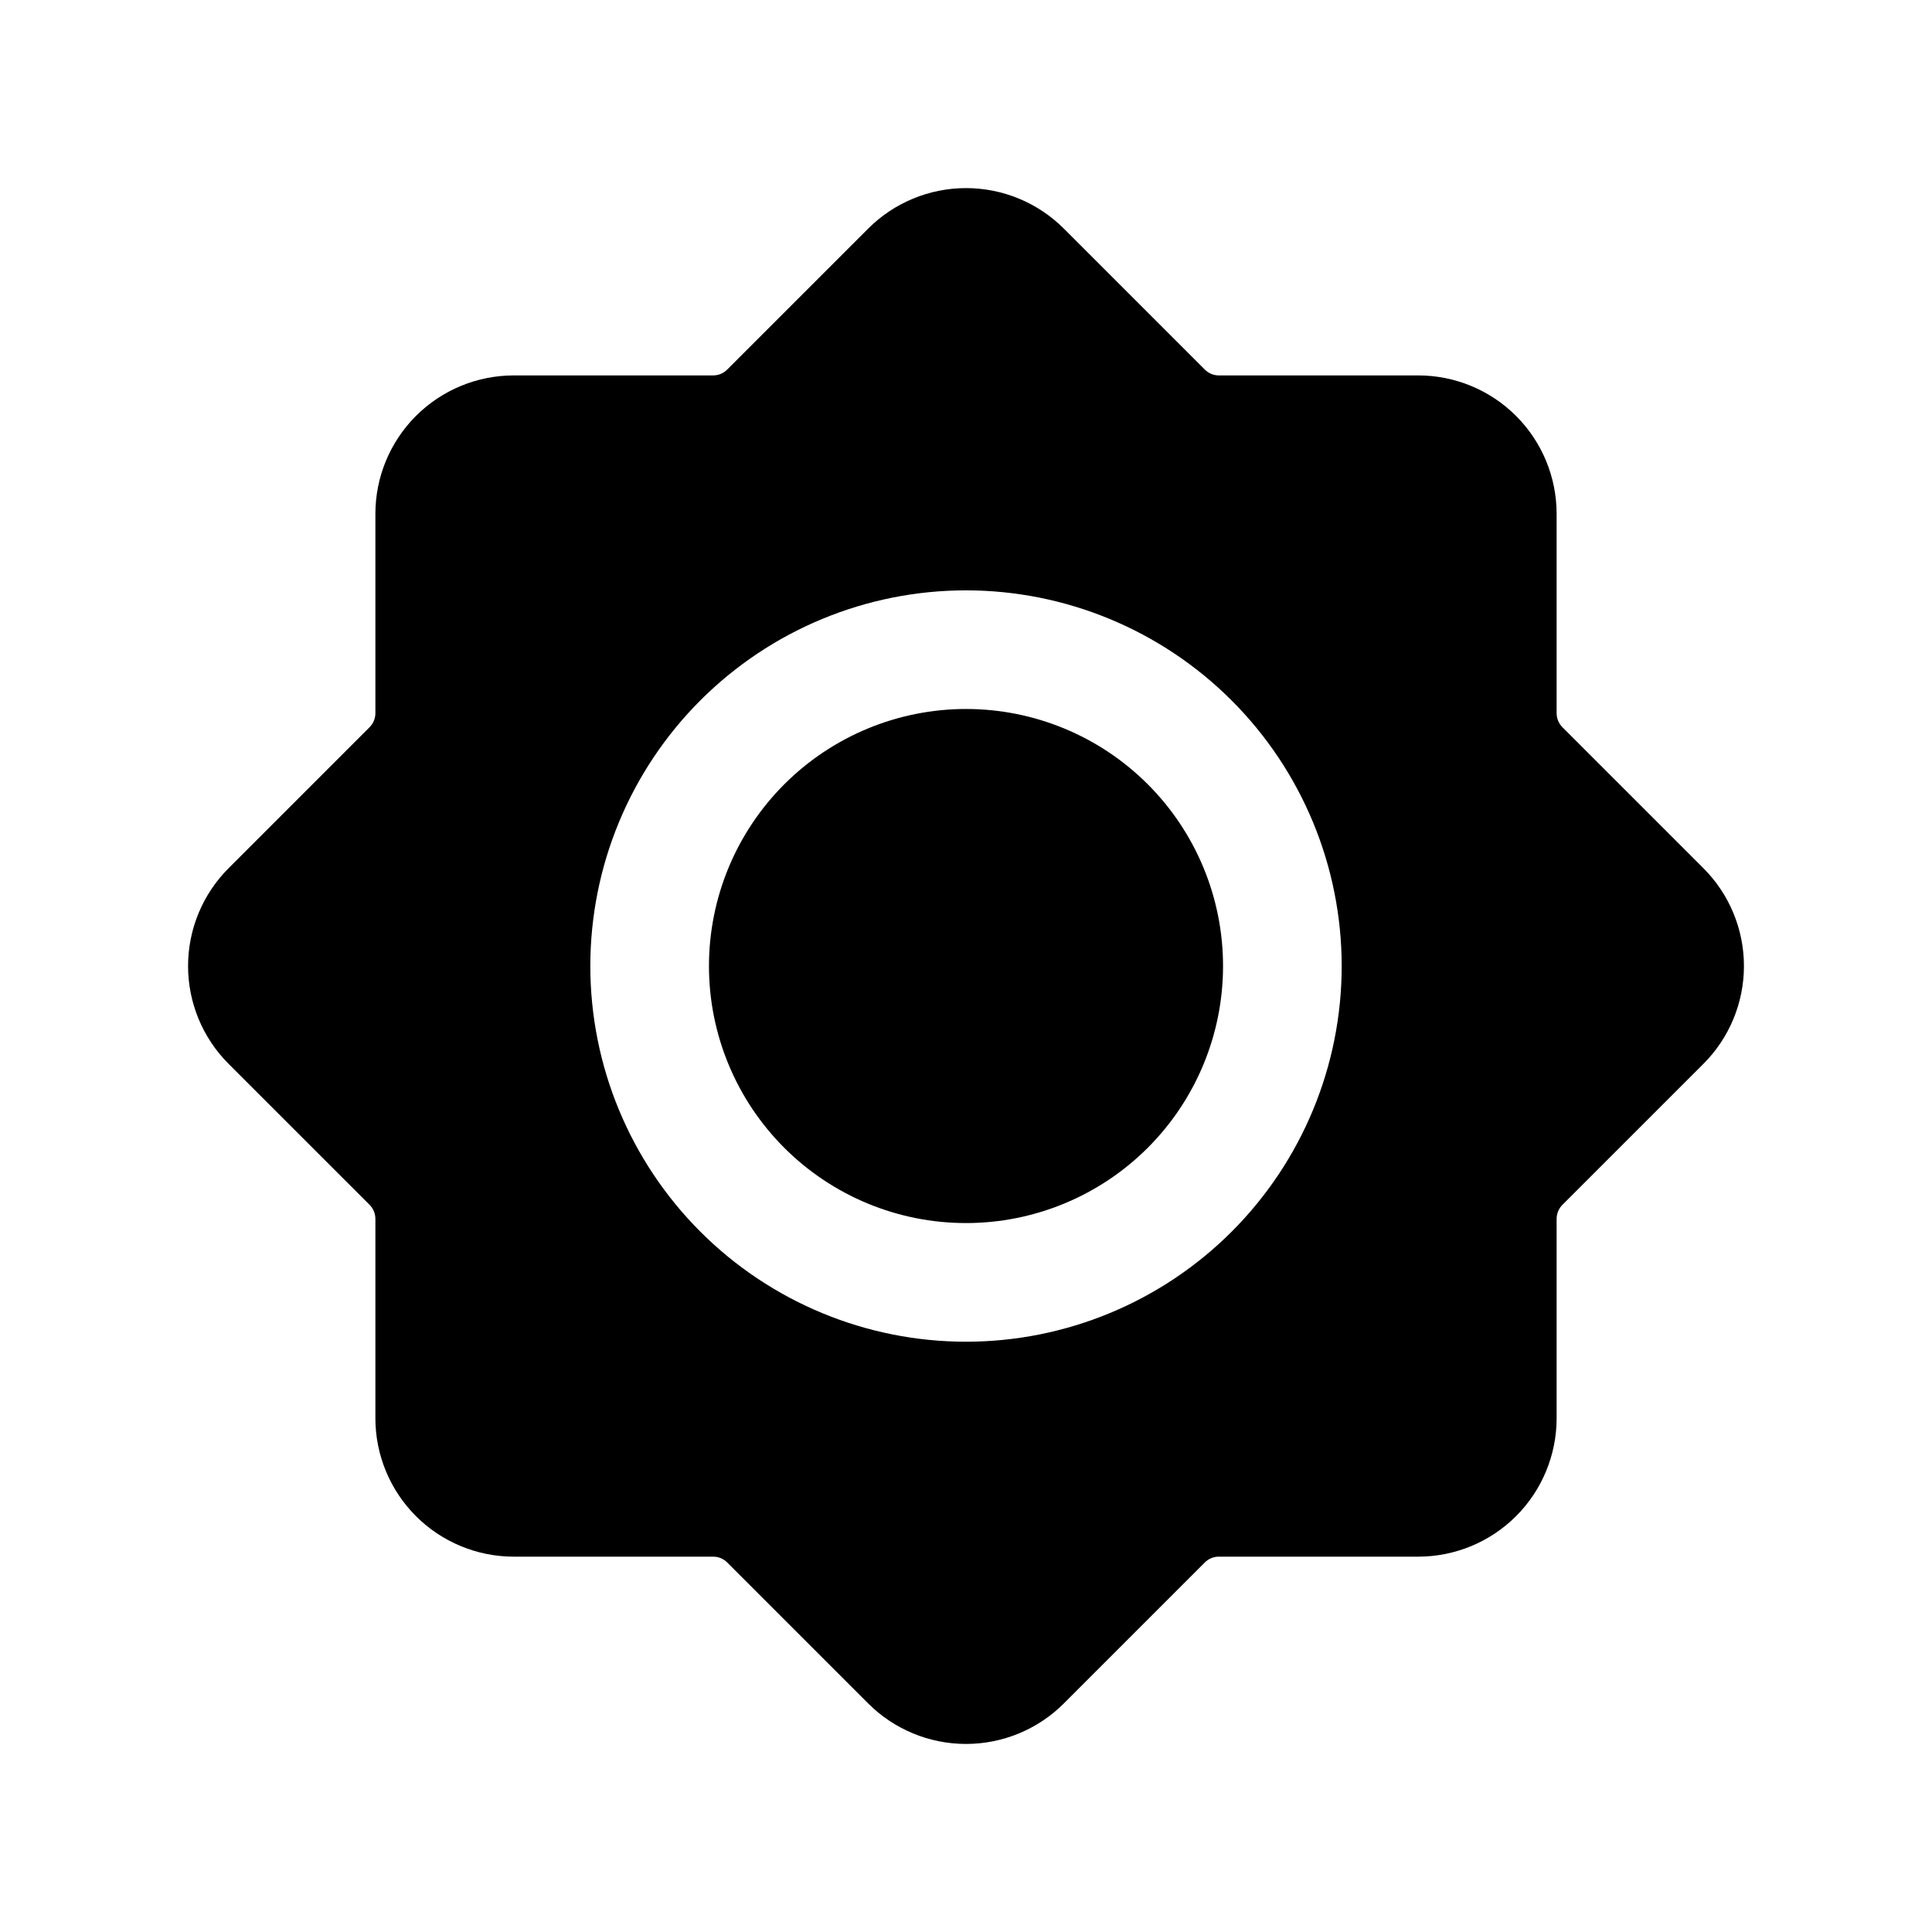
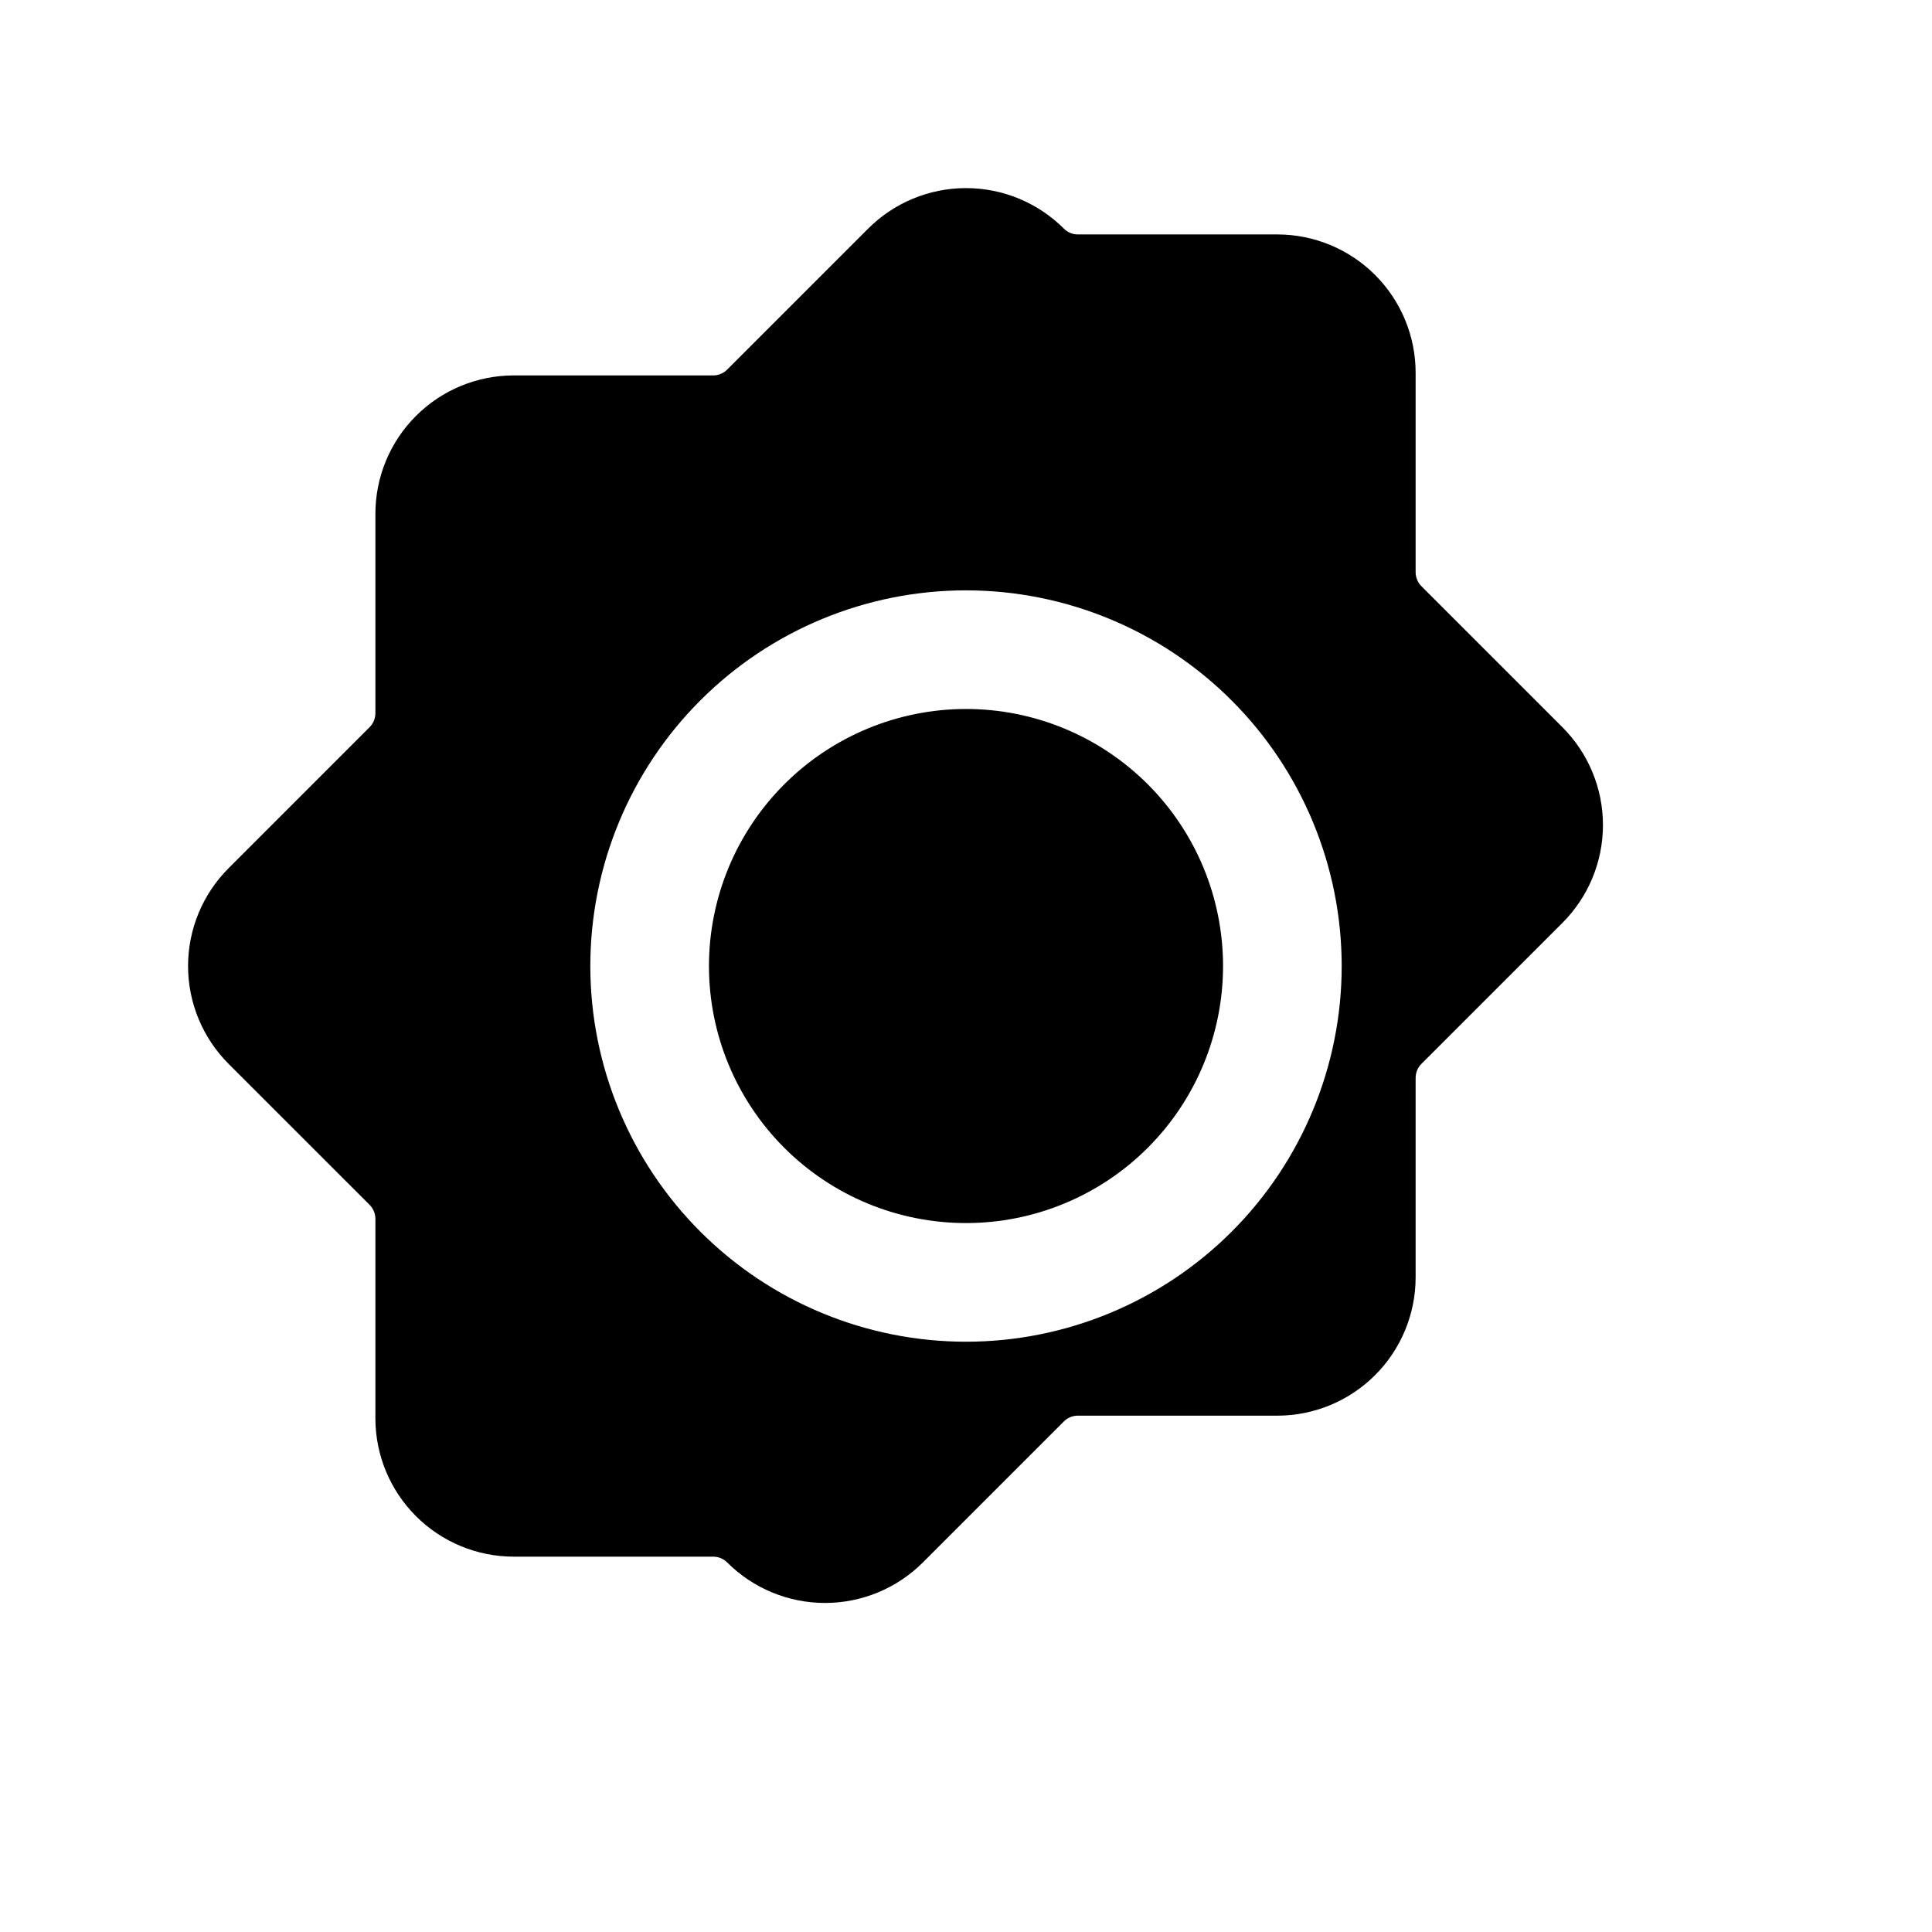
<svg xmlns="http://www.w3.org/2000/svg" fill="#000000" width="800px" height="800px" version="1.1" viewBox="144 144 512 512">
-   <path d="m463.3 241.95-37.359-37.359c-6.879-6.879-16.211-10.742-25.938-10.742-9.73 0-19.059 3.863-25.938 10.742l-37.363 37.359c-0.98 0.984-2.309 1.539-3.699 1.539h-52.84c-9.727 0-19.059 3.863-25.938 10.742-6.879 6.879-10.742 16.211-10.742 25.938v52.832c0 1.391-0.551 2.723-1.531 3.707l-37.359 37.363c-6.883 6.875-10.754 16.207-10.754 25.938 0 9.73 3.871 19.062 10.754 25.938l37.359 37.352c0.98 0.984 1.531 2.32 1.531 3.711v52.84c0 9.727 3.863 19.059 10.742 25.938s16.211 10.742 25.938 10.742h52.84c1.387-0.004 2.719 0.547 3.699 1.527l37.363 37.363c6.879 6.879 16.207 10.742 25.938 10.742 9.727 0 19.059-3.863 25.938-10.742l37.359-37.359v-0.004c0.98-0.98 2.312-1.531 3.699-1.527h52.84c9.73 0 19.059-3.863 25.938-10.742 6.879-6.879 10.746-16.211 10.742-25.938v-52.84c0.004-1.391 0.551-2.727 1.531-3.711l37.359-37.352c6.887-6.875 10.754-16.207 10.754-25.938 0-9.73-3.867-19.062-10.754-25.938l-37.359-37.359v-0.004c-0.98-0.984-1.527-2.316-1.531-3.707v-52.832c0.004-9.727-3.863-19.059-10.742-25.938-6.879-6.879-16.207-10.742-25.938-10.742h-52.84c-1.387 0-2.719-0.555-3.699-1.539zm-63.297 58.5c-26.406 0-51.73 10.488-70.402 29.16-18.668 18.668-29.16 43.992-29.16 70.398 0 26.402 10.492 51.727 29.16 70.398 18.672 18.672 43.996 29.16 70.402 29.16 26.402 0 51.727-10.488 70.398-29.16 18.672-18.672 29.16-43.996 29.16-70.398-0.012-26.402-10.504-51.719-29.172-70.387-18.672-18.668-43.988-29.16-70.387-29.172zm0 31.441v-0.004c18.066 0 35.391 7.176 48.168 19.953 12.773 12.773 19.949 30.102 19.949 48.168s-7.176 35.391-19.949 48.168c-12.777 12.773-30.102 19.949-48.168 19.949s-35.395-7.176-48.168-19.949c-12.777-12.777-19.953-30.102-19.953-48.168 0.008-18.066 7.188-35.387 19.961-48.16 12.773-12.773 30.094-19.953 48.16-19.961z" fill-rule="evenodd" />
+   <path d="m463.3 241.95-37.359-37.359c-6.879-6.879-16.211-10.742-25.938-10.742-9.73 0-19.059 3.863-25.938 10.742l-37.363 37.359c-0.98 0.984-2.309 1.539-3.699 1.539h-52.84c-9.727 0-19.059 3.863-25.938 10.742-6.879 6.879-10.742 16.211-10.742 25.938v52.832c0 1.391-0.551 2.723-1.531 3.707l-37.359 37.363c-6.883 6.875-10.754 16.207-10.754 25.938 0 9.73 3.871 19.062 10.754 25.938l37.359 37.352c0.98 0.984 1.531 2.32 1.531 3.711v52.84c0 9.727 3.863 19.059 10.742 25.938s16.211 10.742 25.938 10.742h52.84c1.387-0.004 2.719 0.547 3.699 1.527c6.879 6.879 16.207 10.742 25.938 10.742 9.727 0 19.059-3.863 25.938-10.742l37.359-37.359v-0.004c0.98-0.98 2.312-1.531 3.699-1.527h52.84c9.73 0 19.059-3.863 25.938-10.742 6.879-6.879 10.746-16.211 10.742-25.938v-52.84c0.004-1.391 0.551-2.727 1.531-3.711l37.359-37.352c6.887-6.875 10.754-16.207 10.754-25.938 0-9.73-3.867-19.062-10.754-25.938l-37.359-37.359v-0.004c-0.98-0.984-1.527-2.316-1.531-3.707v-52.832c0.004-9.727-3.863-19.059-10.742-25.938-6.879-6.879-16.207-10.742-25.938-10.742h-52.84c-1.387 0-2.719-0.555-3.699-1.539zm-63.297 58.5c-26.406 0-51.73 10.488-70.402 29.16-18.668 18.668-29.16 43.992-29.16 70.398 0 26.402 10.492 51.727 29.16 70.398 18.672 18.672 43.996 29.16 70.402 29.16 26.402 0 51.727-10.488 70.398-29.16 18.672-18.672 29.16-43.996 29.16-70.398-0.012-26.402-10.504-51.719-29.172-70.387-18.672-18.668-43.988-29.16-70.387-29.172zm0 31.441v-0.004c18.066 0 35.391 7.176 48.168 19.953 12.773 12.773 19.949 30.102 19.949 48.168s-7.176 35.391-19.949 48.168c-12.777 12.773-30.102 19.949-48.168 19.949s-35.395-7.176-48.168-19.949c-12.777-12.777-19.953-30.102-19.953-48.168 0.008-18.066 7.188-35.387 19.961-48.16 12.773-12.773 30.094-19.953 48.16-19.961z" fill-rule="evenodd" />
</svg>